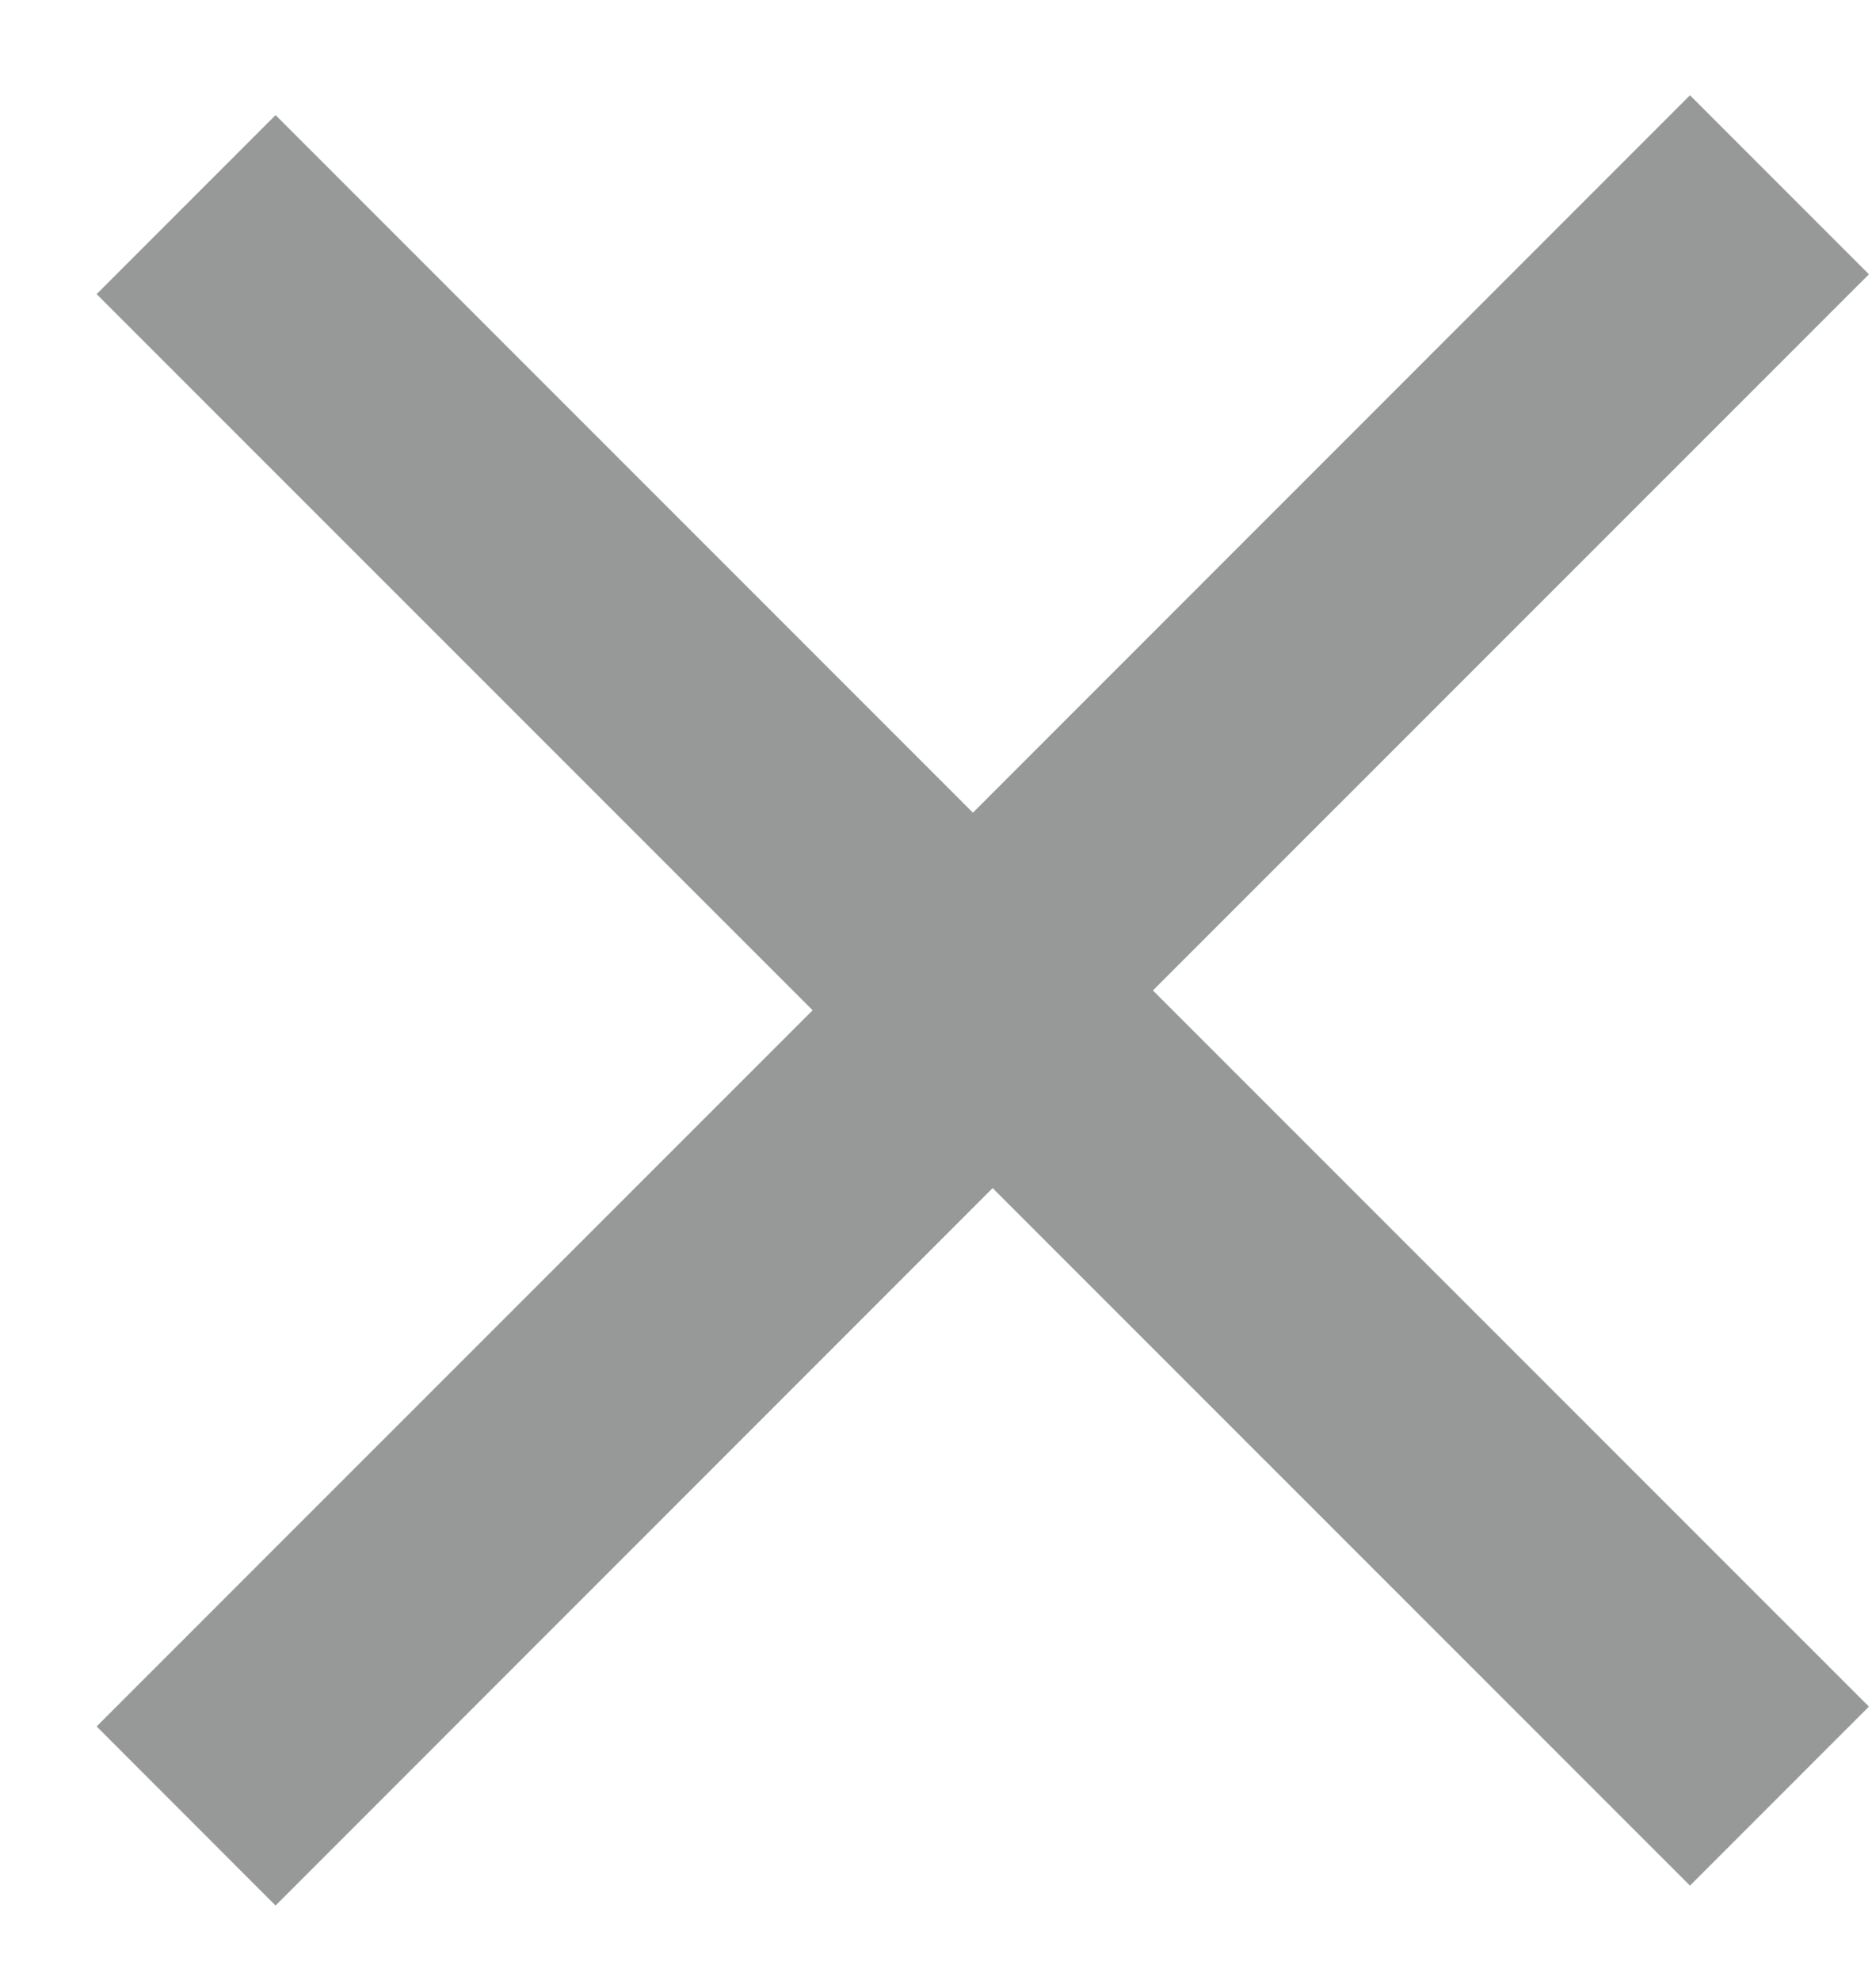
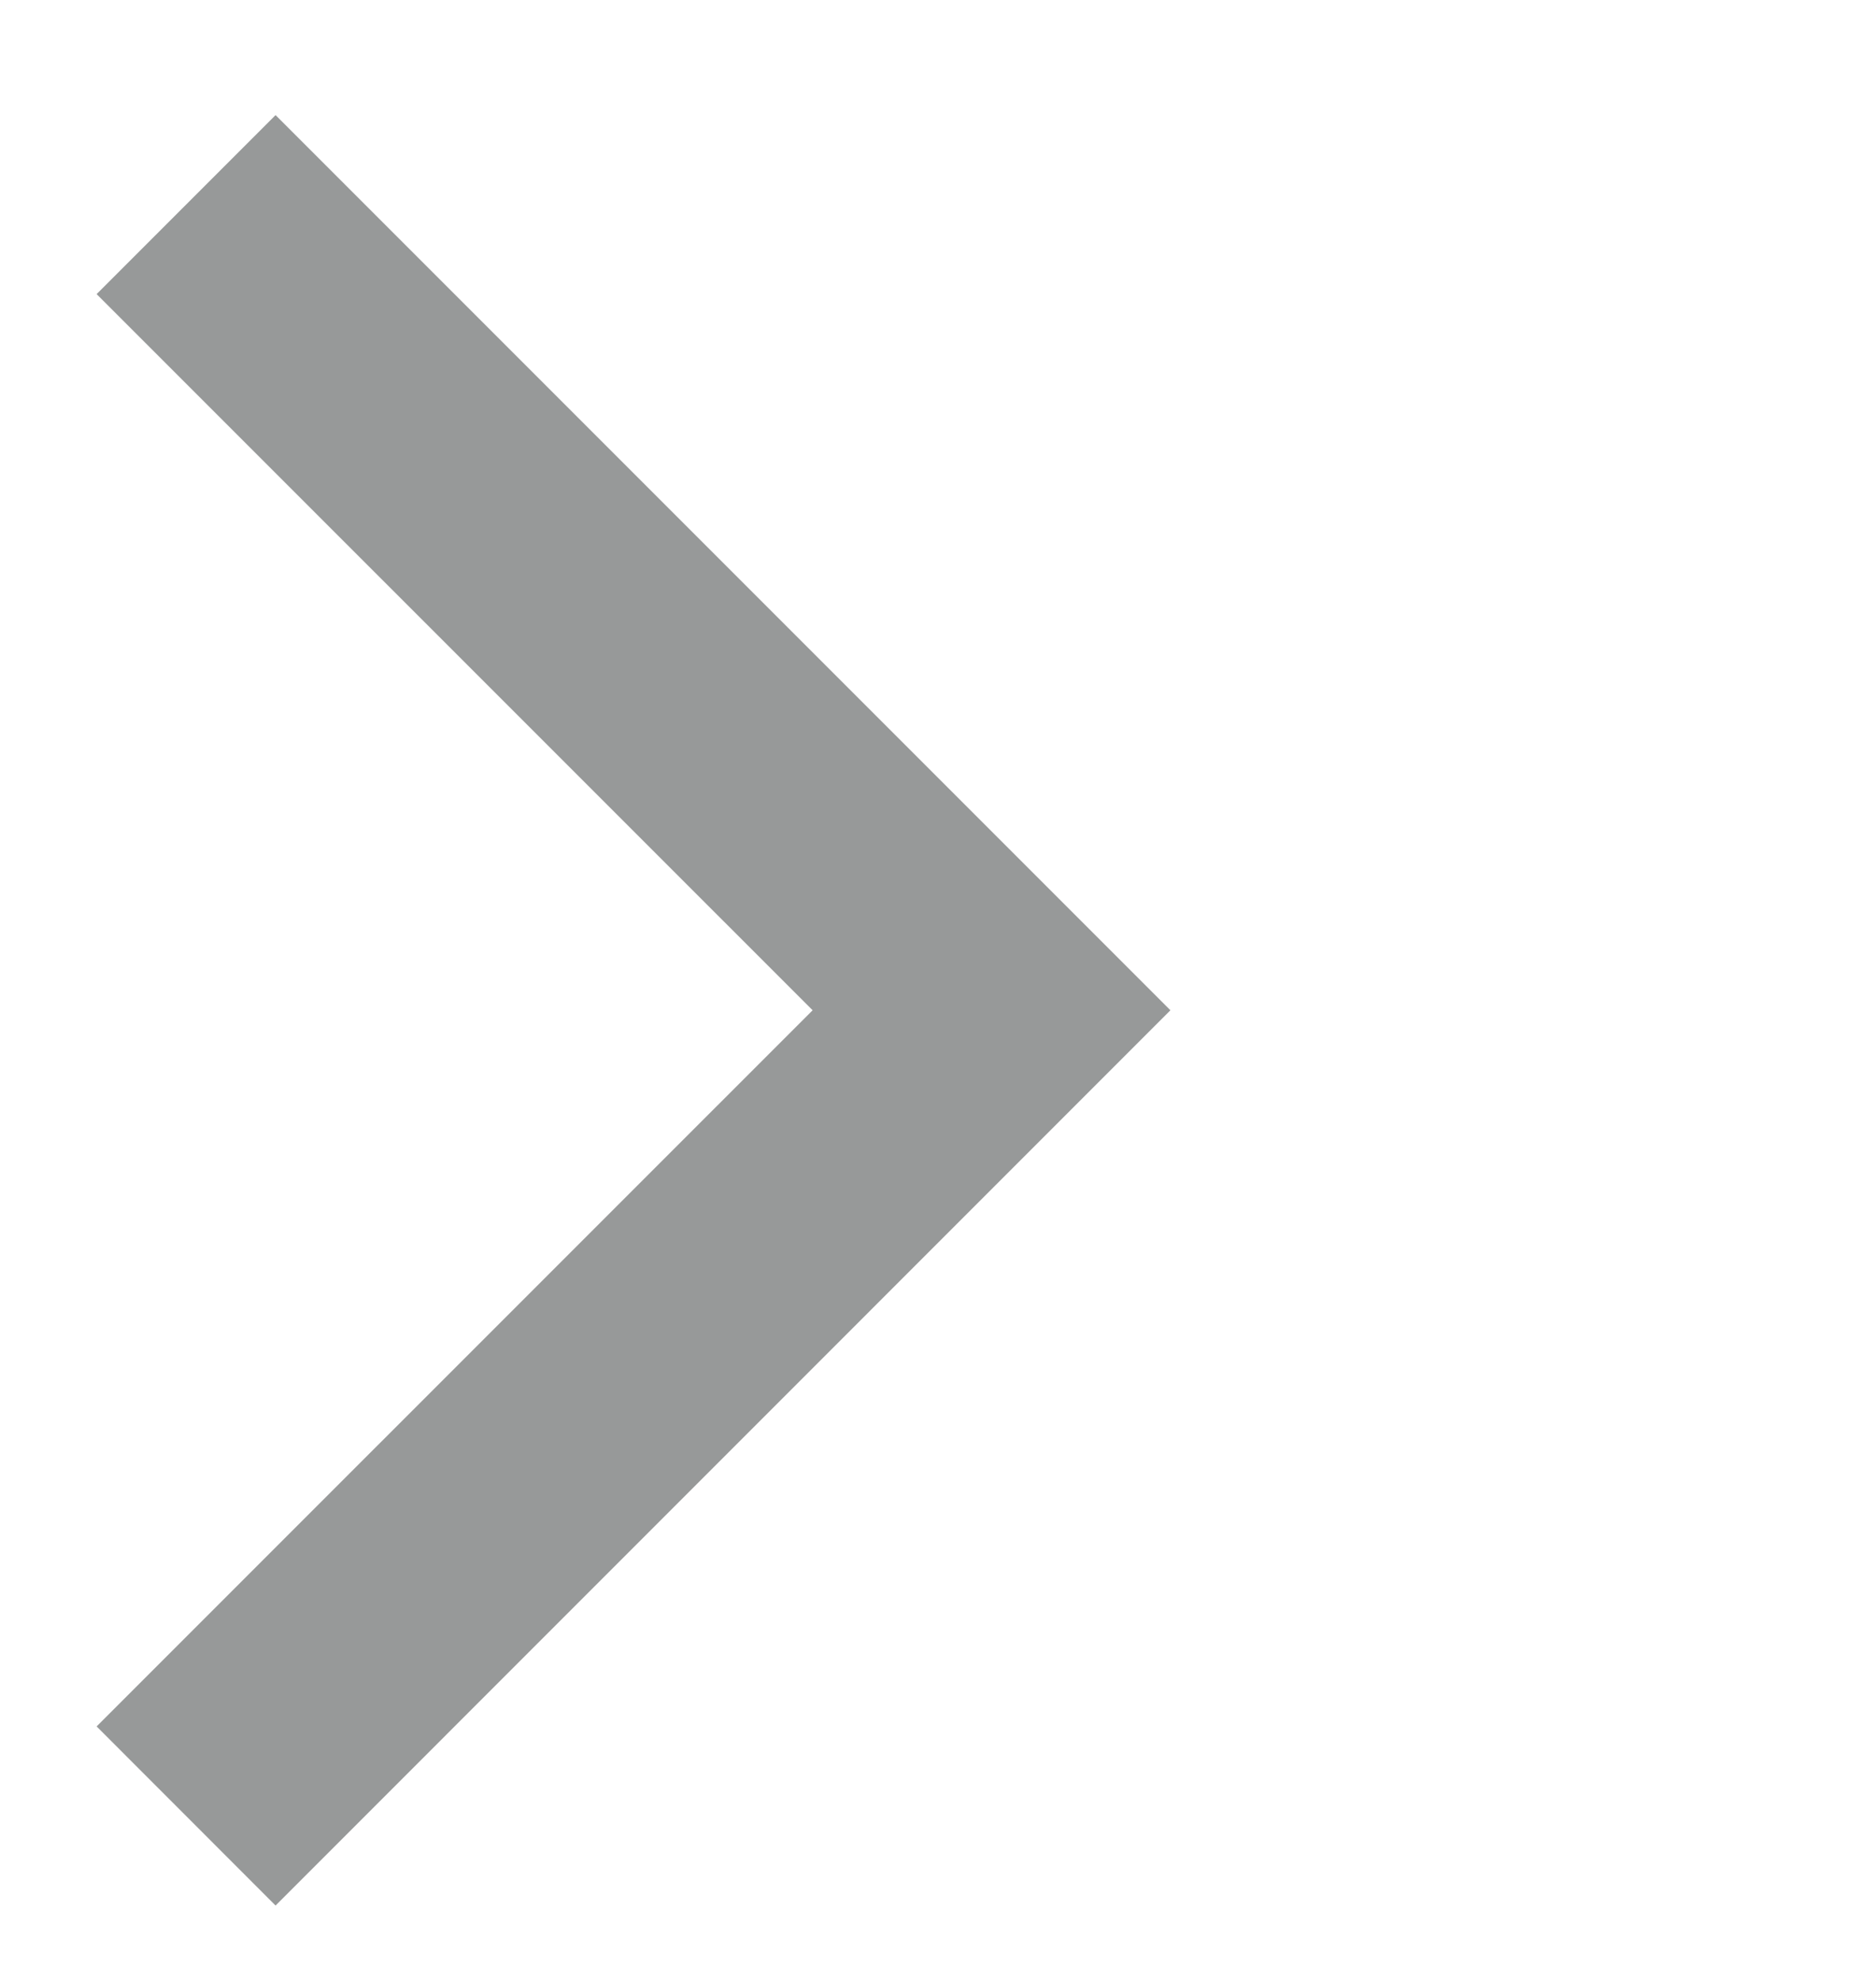
<svg xmlns="http://www.w3.org/2000/svg" width="18" height="19" viewBox="0 0 18 19">
  <title>Group 6 Copy 2</title>
  <g fill="#979999" fill-rule="evenodd">
-     <path d="M11.23 9.69l-8.586 8.587-1.717-1.718 6.87-6.869-6.87-6.869 1.717-1.717 7.728 7.728z" />
-     <path d="M7.63 9.5L16.215.914l1.717 1.717-6.87 6.869 6.87 6.869-1.717 1.717-7.728-7.727z" />
+     <path d="M11.23 9.69l-8.586 8.587-1.717-1.718 6.87-6.869-6.87-6.869 1.717-1.717 7.728 7.728" />
  </g>
</svg>